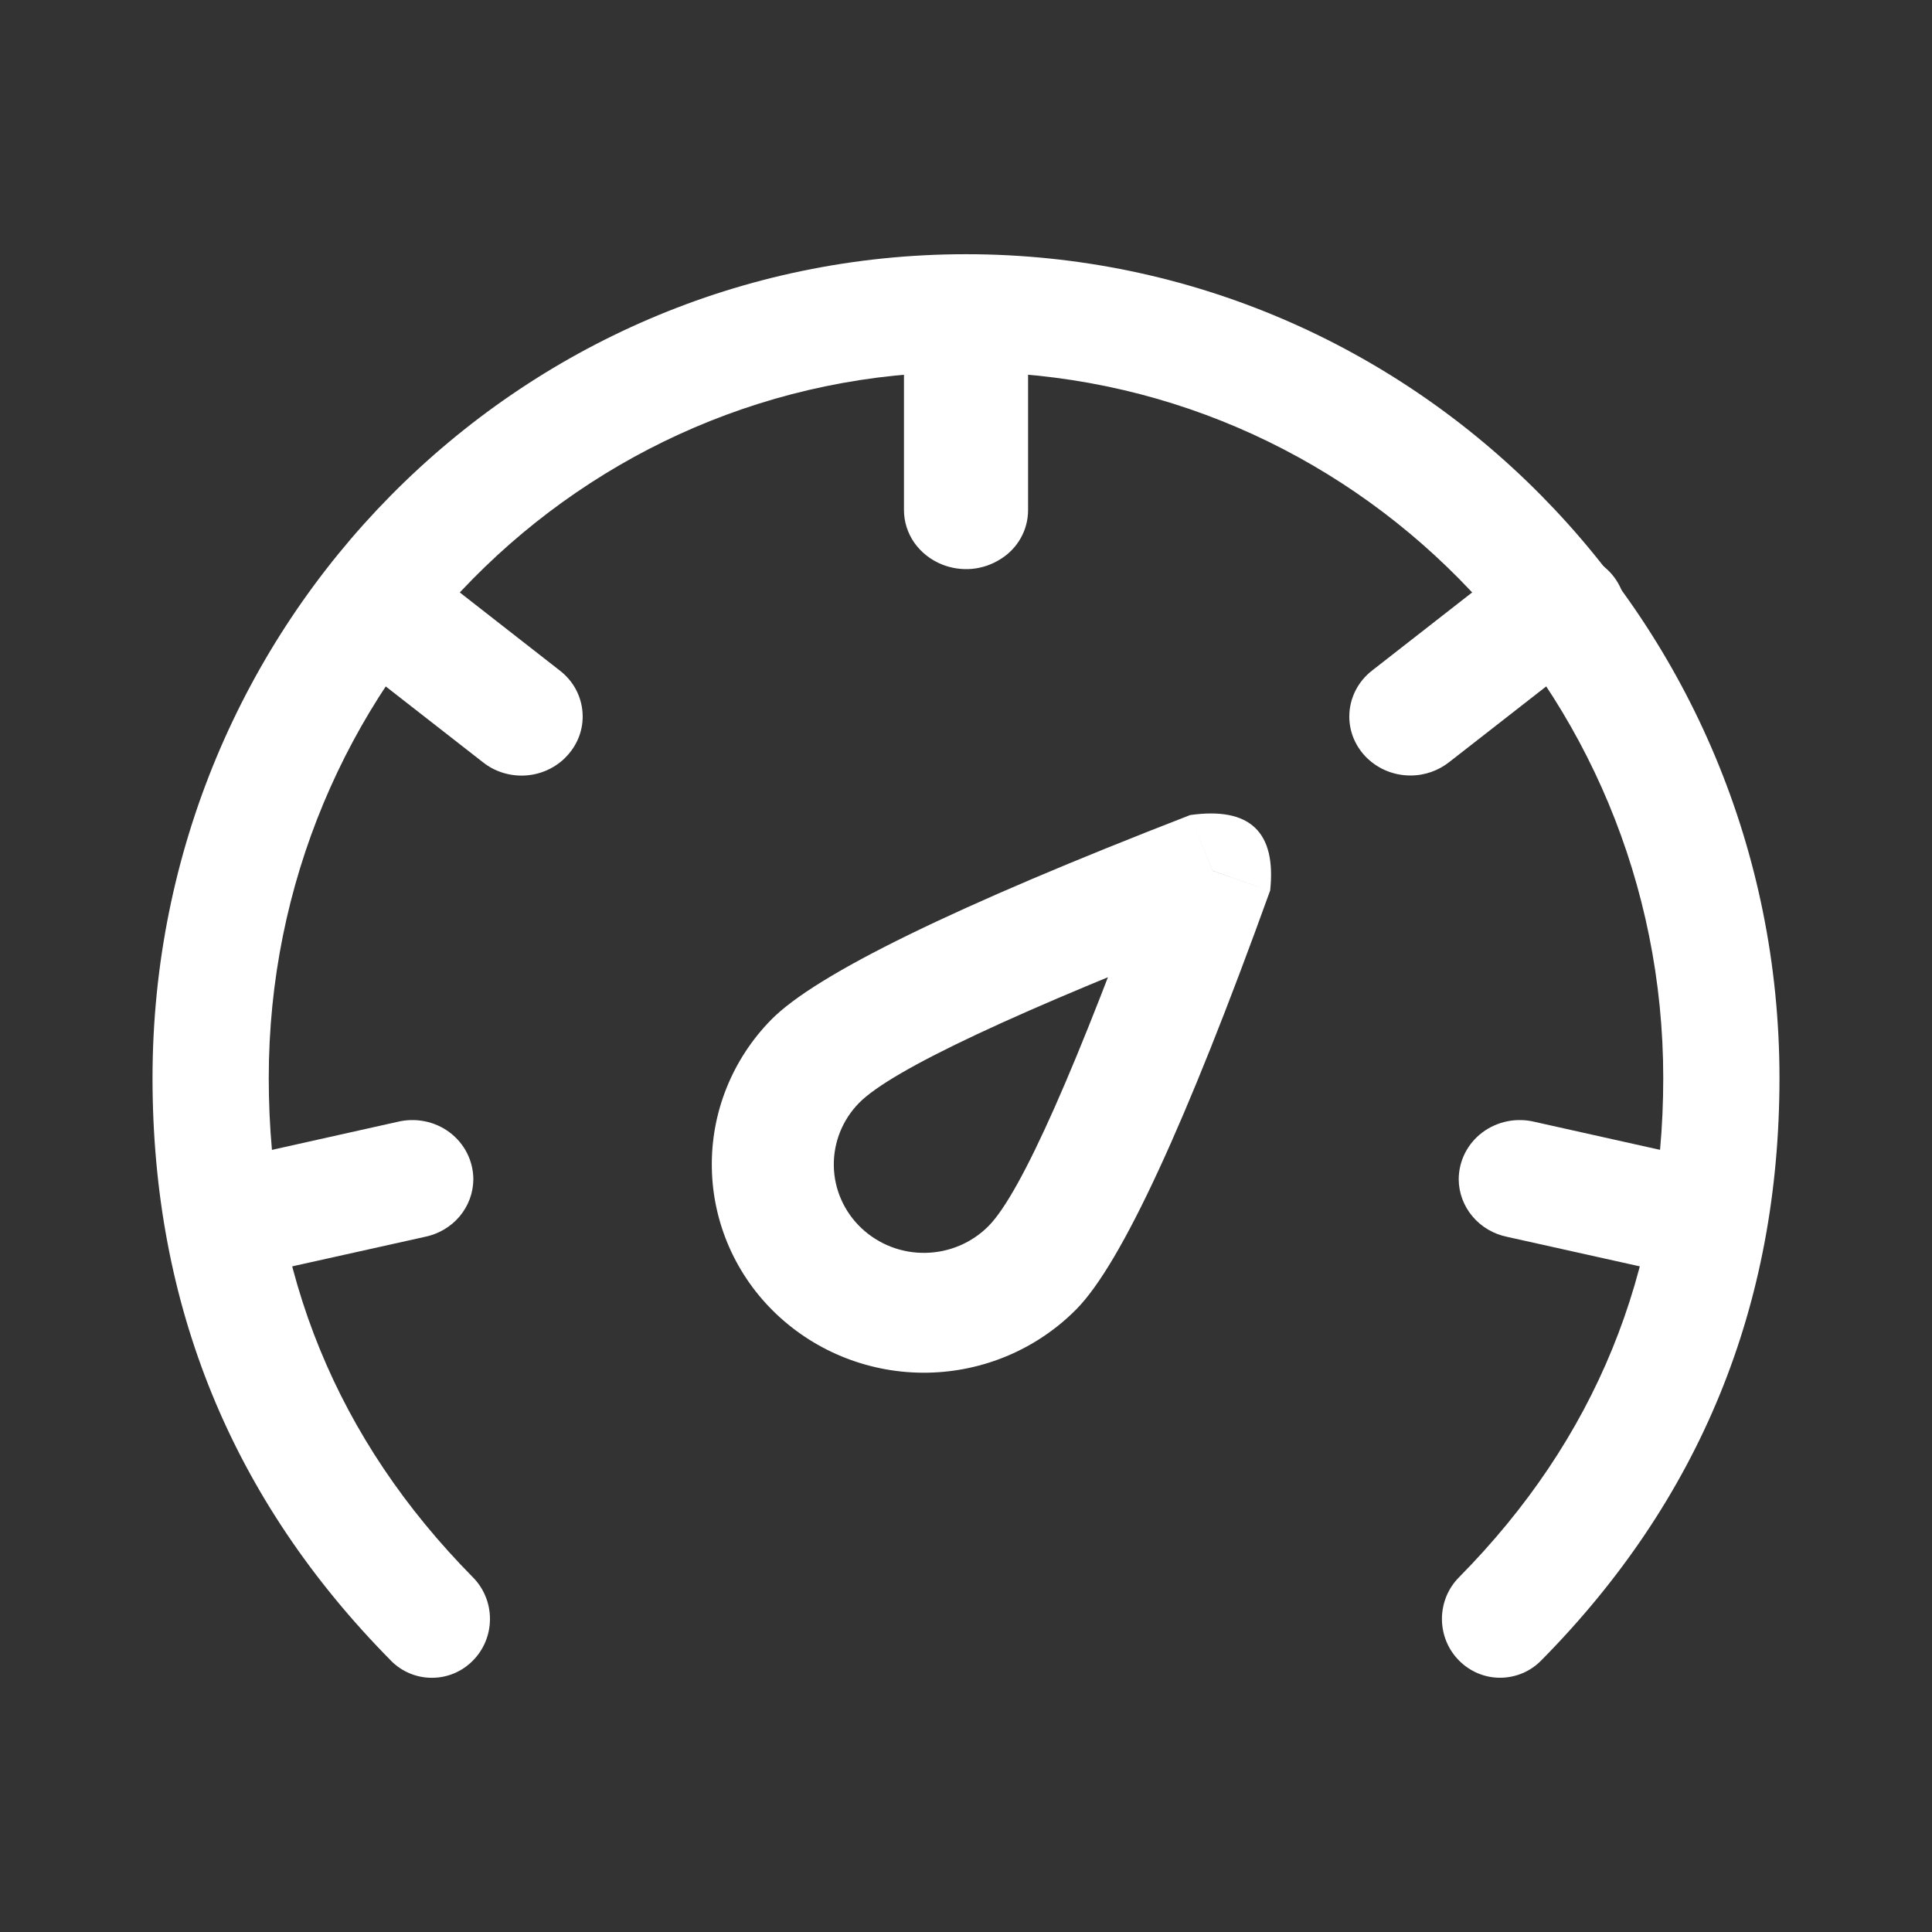
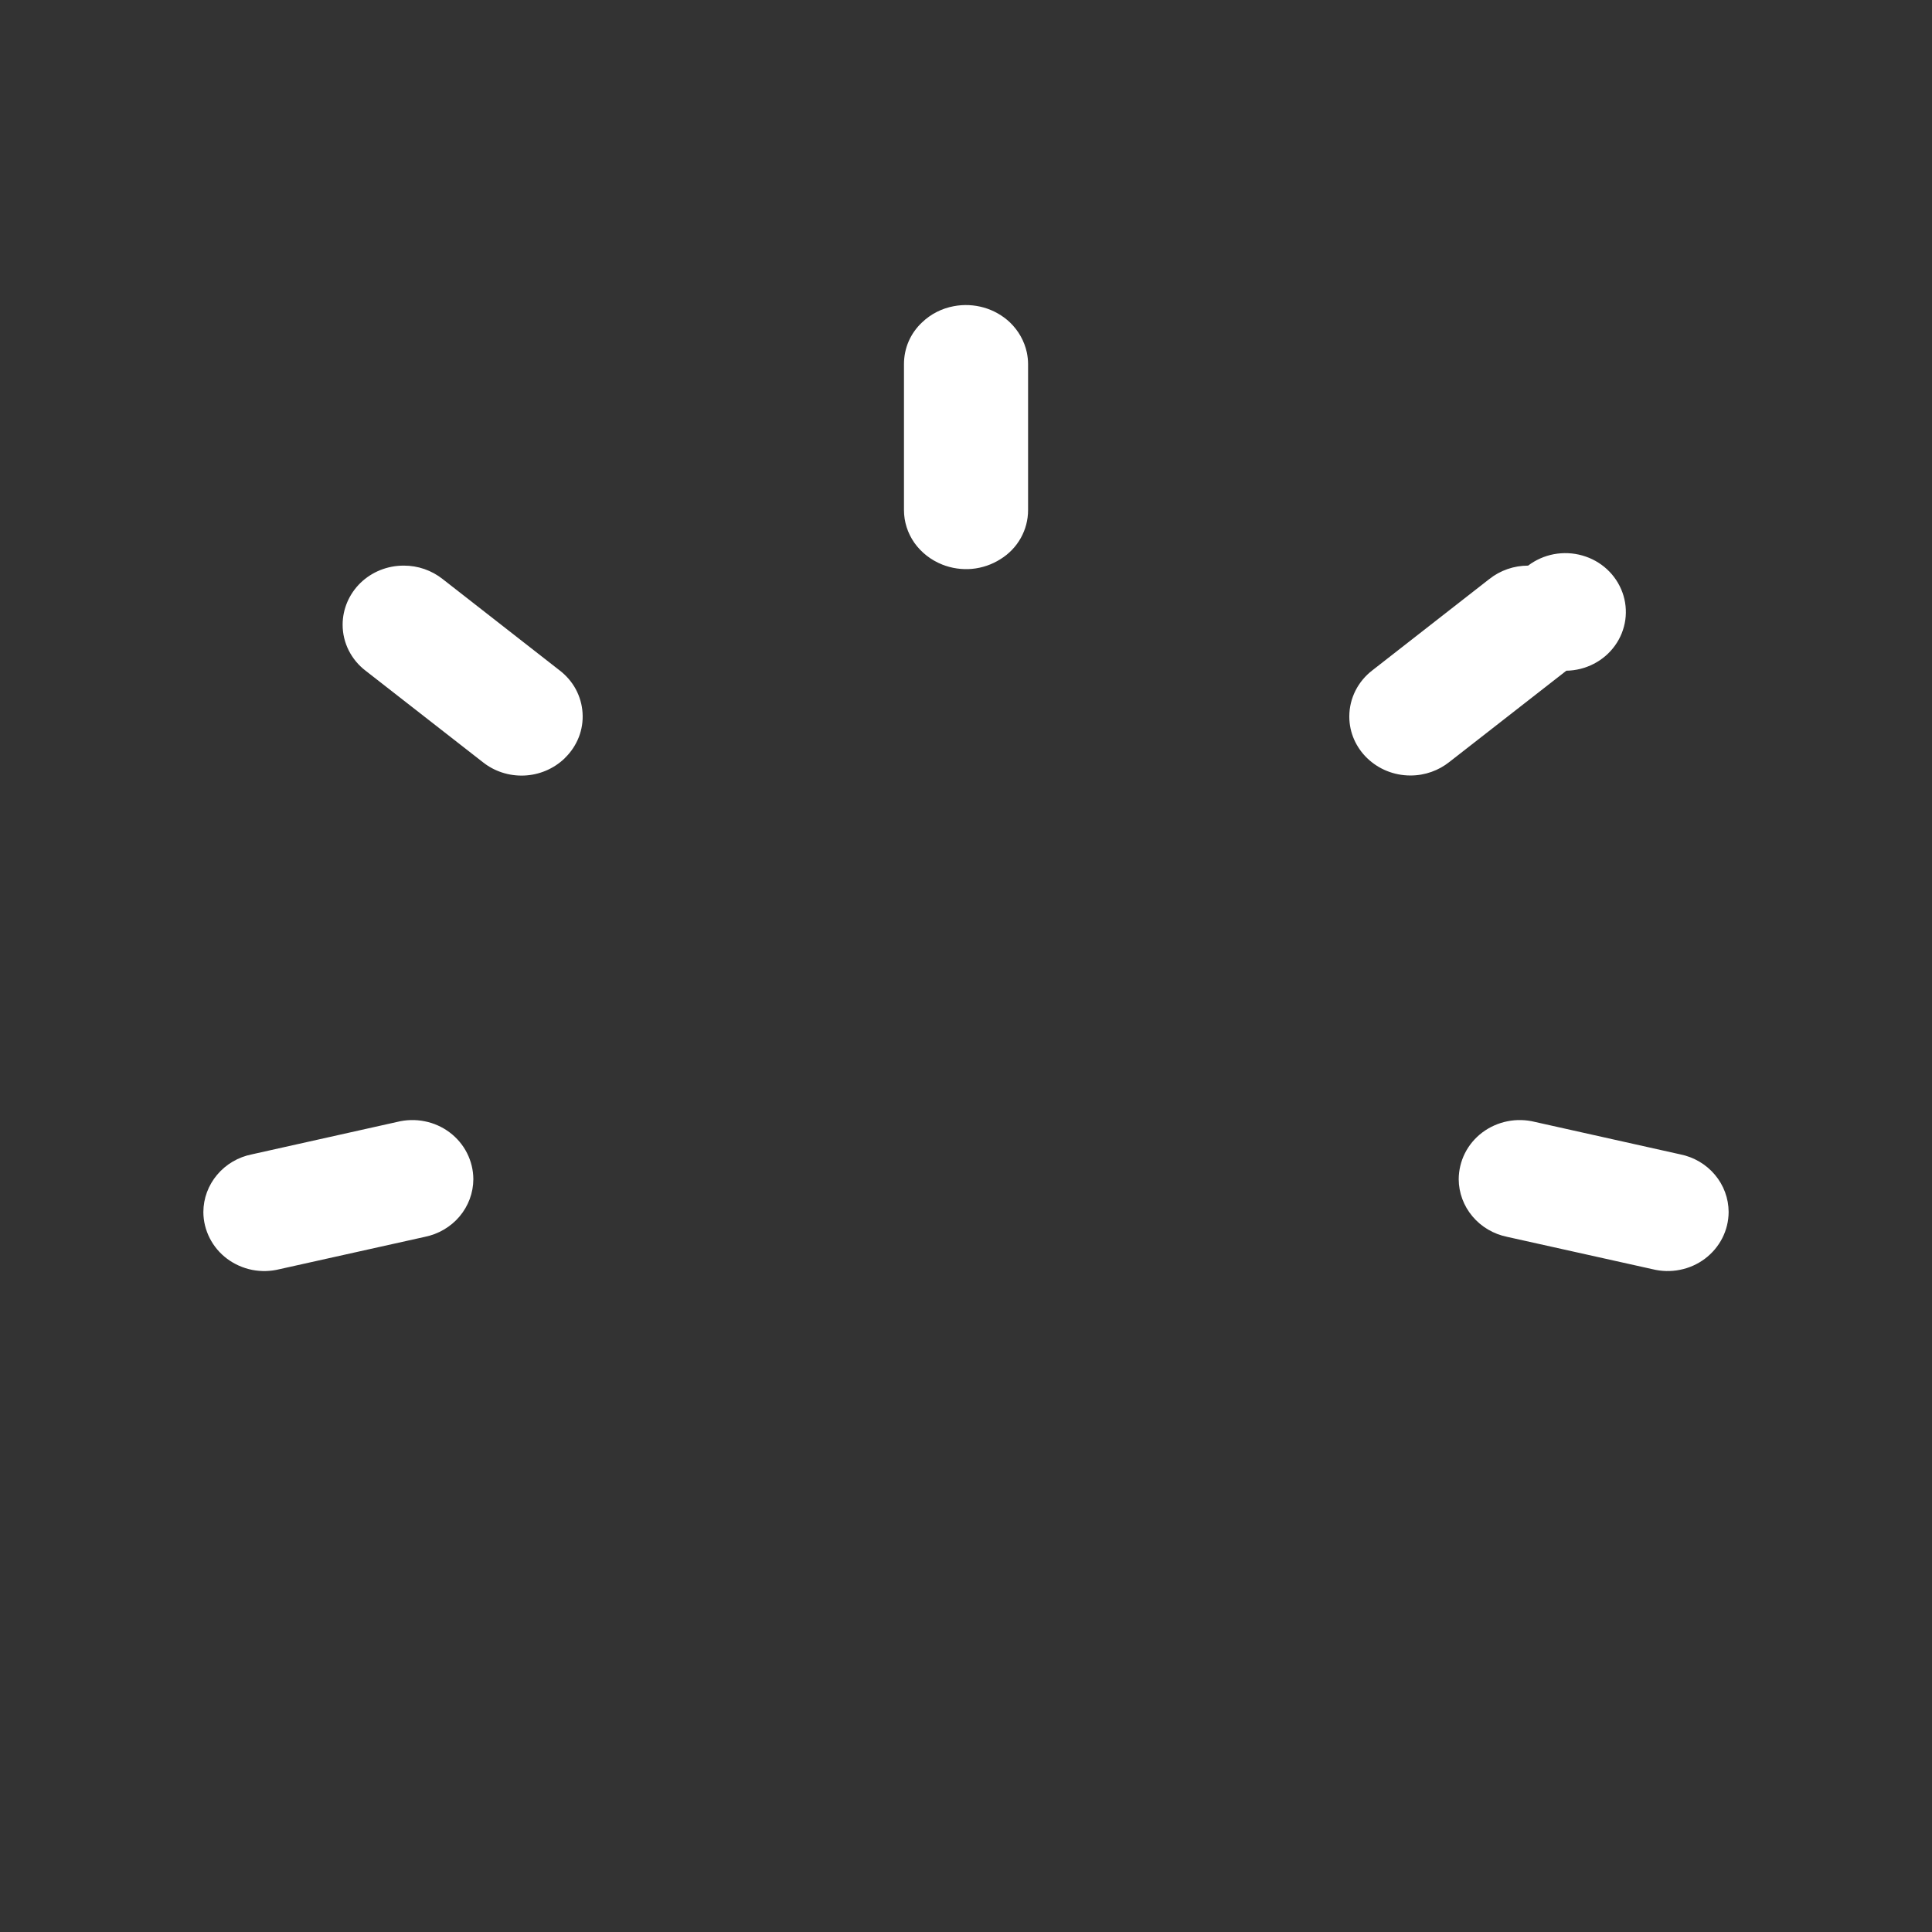
<svg xmlns="http://www.w3.org/2000/svg" width="38" height="38" viewBox="0 0 38 38" fill="none">
  <rect x="0" y="0" width="38" height="38" fill="#333333" stroke="none" />
-   <path d="M24.98 17.522C23.324 22.111 22.054 24.854 21.173 25.749C20.401 26.531 19.349 26.98 18.244 26.999C17.14 27.018 16.072 26.605 15.274 25.85C14.88 25.478 14.565 25.032 14.346 24.538C14.128 24.044 14.01 23.513 14.001 22.974C13.991 22.435 14.089 21.9 14.29 21.399C14.491 20.898 14.79 20.441 15.17 20.055C16.051 19.16 18.798 17.819 23.409 16.031L24.29 18.224C20.002 19.887 17.536 21.043 16.896 21.694C16.735 21.858 16.608 22.052 16.523 22.264C16.438 22.477 16.396 22.704 16.4 22.933C16.404 23.162 16.454 23.388 16.547 23.597C16.64 23.807 16.774 23.996 16.941 24.154C17.28 24.475 17.734 24.651 18.203 24.642C18.672 24.634 19.119 24.444 19.447 24.111C20.086 23.461 21.177 21.001 22.718 16.734L24.98 17.522ZM24.98 17.522L23.85 17.127L23.409 16.031C24.584 15.865 25.108 16.362 24.982 17.522H24.98Z" fill="white" />
-   <path d="M28.697 31.023C31.375 28.312 32.714 25.039 32.714 21.204C32.714 13.534 26.574 7.316 19 7.316C11.426 7.316 5.286 13.533 5.286 21.204C5.286 25.039 6.625 28.312 9.303 31.025C9.409 31.132 9.493 31.259 9.55 31.4C9.608 31.54 9.637 31.691 9.637 31.843C9.637 31.995 9.608 32.145 9.55 32.286C9.493 32.426 9.409 32.553 9.303 32.66C9.088 32.879 8.798 33.001 8.495 33C8.195 33.001 7.907 32.882 7.693 32.667L7.691 32.666L7.687 32.66C4.562 29.497 3 25.677 3 21.204C3 12.255 10.163 5 19 5C27.837 5 35 12.254 35 21.203C35 25.677 33.438 29.497 30.314 32.659C30.208 32.767 30.082 32.853 29.943 32.911C29.804 32.969 29.655 32.999 29.505 32.999C29.203 33 28.912 32.878 28.697 32.66C28.591 32.554 28.506 32.426 28.448 32.285C28.391 32.145 28.361 31.994 28.361 31.841C28.361 31.689 28.391 31.538 28.448 31.398C28.506 31.257 28.591 31.13 28.697 31.023Z" fill="white" />
  <path d="M20.221 7.161V10.033C20.221 10.225 20.172 10.414 20.077 10.583C19.983 10.751 19.846 10.894 19.679 10.997C19.511 11.104 19.319 11.17 19.119 11.189C18.92 11.207 18.718 11.178 18.532 11.104C18.311 11.016 18.121 10.868 17.985 10.677C17.852 10.487 17.78 10.263 17.78 10.033V7.16C17.78 7.007 17.811 6.855 17.872 6.714C17.933 6.574 18.023 6.446 18.137 6.34C18.308 6.176 18.526 6.065 18.762 6.022C18.959 5.985 19.161 5.995 19.353 6.05C19.544 6.105 19.72 6.205 19.863 6.34C20.032 6.502 20.148 6.708 20.197 6.934C20.212 7.009 20.221 7.084 20.221 7.16V7.161ZM30.808 13.192L28.506 14.988C28.298 15.153 28.032 15.253 27.742 15.253C27.078 15.253 26.539 14.733 26.539 14.094C26.539 13.726 26.716 13.397 26.992 13.185L29.293 11.389C29.508 11.218 29.778 11.125 30.056 11.125C30.205 11.012 30.379 10.935 30.564 10.9C30.75 10.866 30.941 10.874 31.122 10.926C31.304 10.977 31.47 11.07 31.607 11.196C31.744 11.322 31.848 11.479 31.911 11.652C31.974 11.825 31.993 12.01 31.968 12.192C31.942 12.374 31.873 12.547 31.765 12.697C31.657 12.848 31.514 12.971 31.347 13.057C31.18 13.143 30.994 13.19 30.805 13.192H30.808ZM32.501 24.963L29.647 24.328C29.378 24.274 29.136 24.132 28.962 23.925C28.788 23.719 28.692 23.46 28.691 23.194C28.692 23.016 28.734 22.84 28.814 22.681C28.895 22.521 29.012 22.382 29.157 22.273C29.302 22.165 29.47 22.09 29.649 22.054C29.828 22.018 30.014 22.023 30.191 22.067L33.045 22.704C33.314 22.757 33.556 22.899 33.73 23.106C33.904 23.312 33.999 23.571 34 23.838V23.839C33.999 24.017 33.957 24.192 33.876 24.351C33.795 24.51 33.678 24.649 33.533 24.758C33.389 24.866 33.221 24.941 33.042 24.976C32.863 25.012 32.678 25.007 32.501 24.963ZM4 23.839V23.843C4.001 24.02 4.044 24.194 4.125 24.353C4.206 24.512 4.323 24.651 4.468 24.759C4.613 24.867 4.781 24.941 4.959 24.977C5.138 25.012 5.323 25.007 5.499 24.963L8.353 24.328C8.623 24.274 8.865 24.132 9.039 23.926C9.213 23.719 9.309 23.461 9.31 23.194V23.192C9.309 23.015 9.267 22.84 9.186 22.68C9.106 22.521 8.988 22.381 8.844 22.273C8.699 22.164 8.531 22.089 8.352 22.054C8.173 22.018 7.988 22.023 7.811 22.067L4.957 22.704C4.687 22.757 4.445 22.899 4.271 23.106C4.097 23.312 4.001 23.571 4 23.838V23.839ZM7.942 11.125H7.937C7.62 11.125 7.316 11.247 7.091 11.464C6.867 11.682 6.74 11.977 6.739 12.285V12.288C6.739 12.463 6.78 12.635 6.858 12.791C6.937 12.948 7.051 13.086 7.192 13.193L9.493 14.988C9.722 15.172 10.012 15.266 10.309 15.254C10.605 15.242 10.887 15.123 11.099 14.922L11.116 14.904C11.234 14.789 11.325 14.65 11.385 14.498C11.444 14.346 11.469 14.183 11.458 14.021C11.448 13.858 11.402 13.7 11.325 13.556C11.247 13.412 11.138 13.286 11.006 13.185L8.706 11.389C8.49 11.218 8.22 11.124 7.942 11.125Z" fill="white" />
</svg>